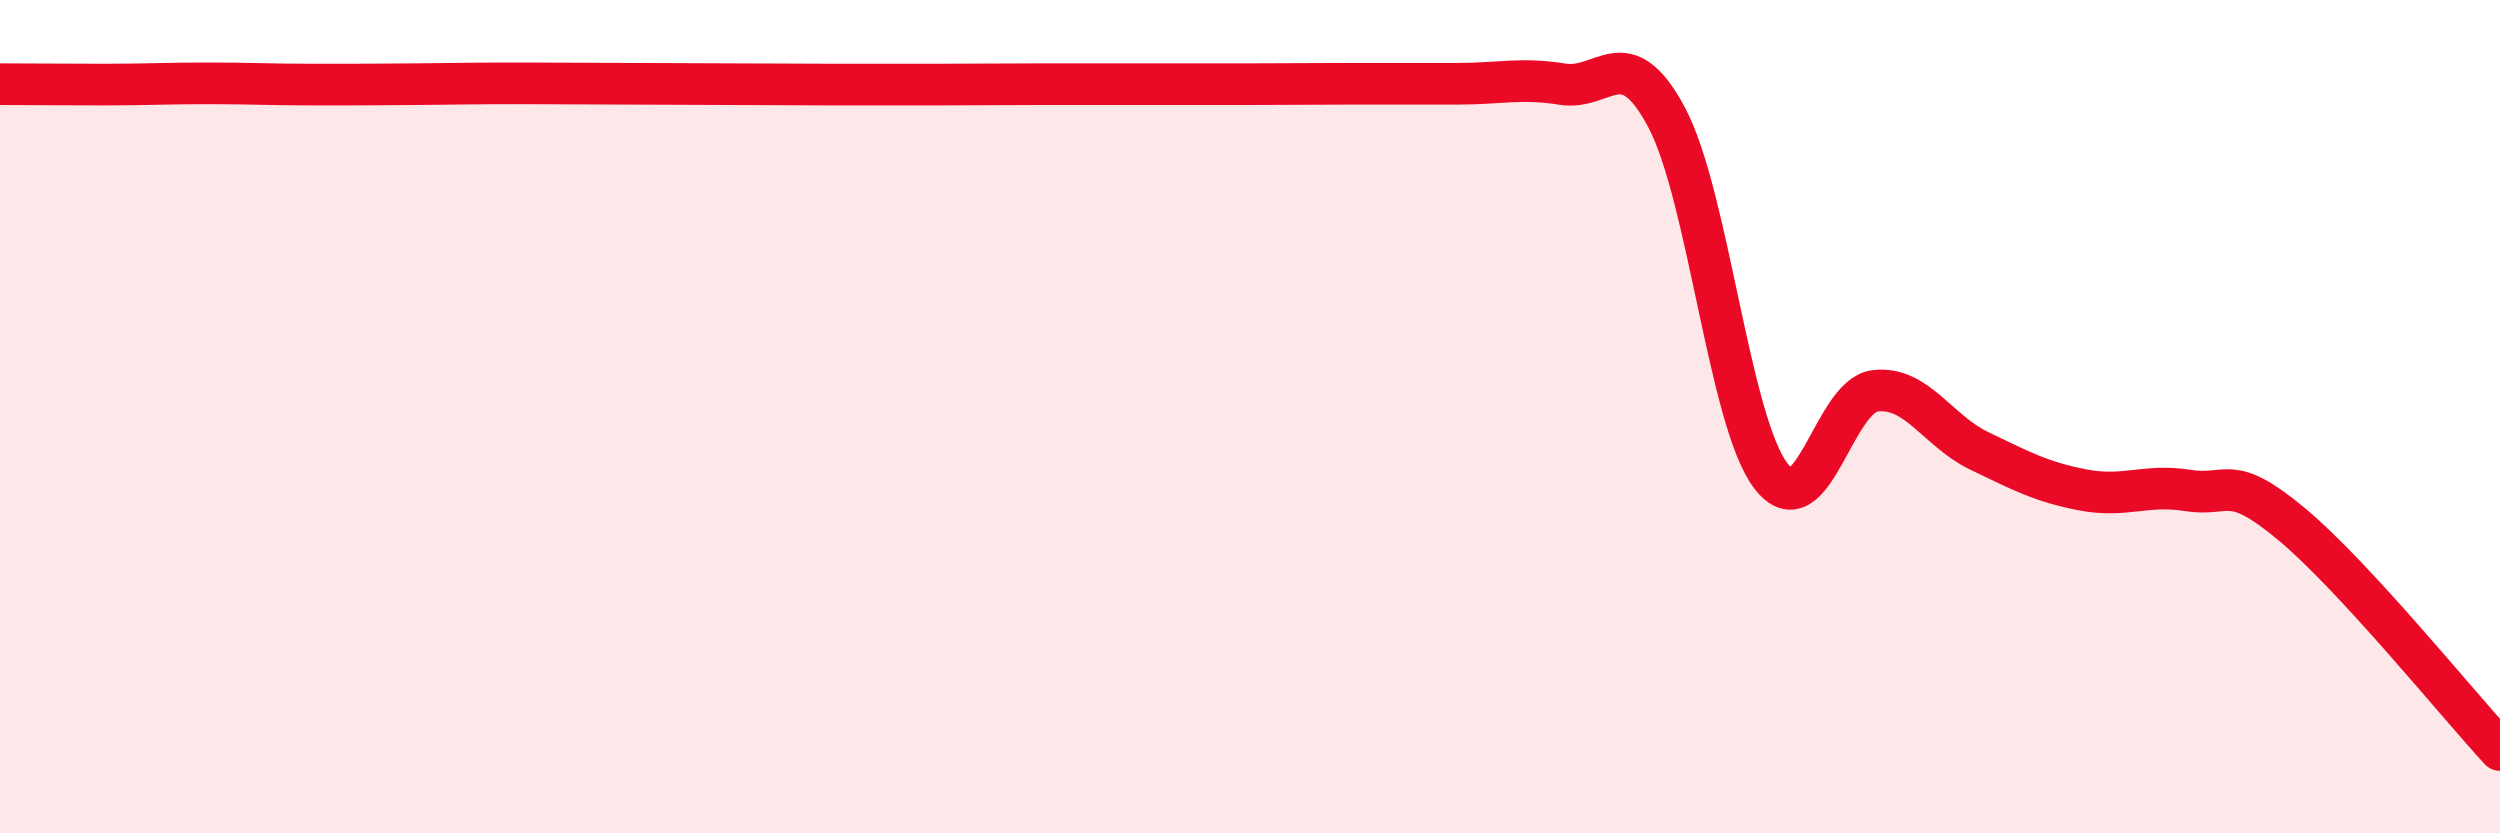
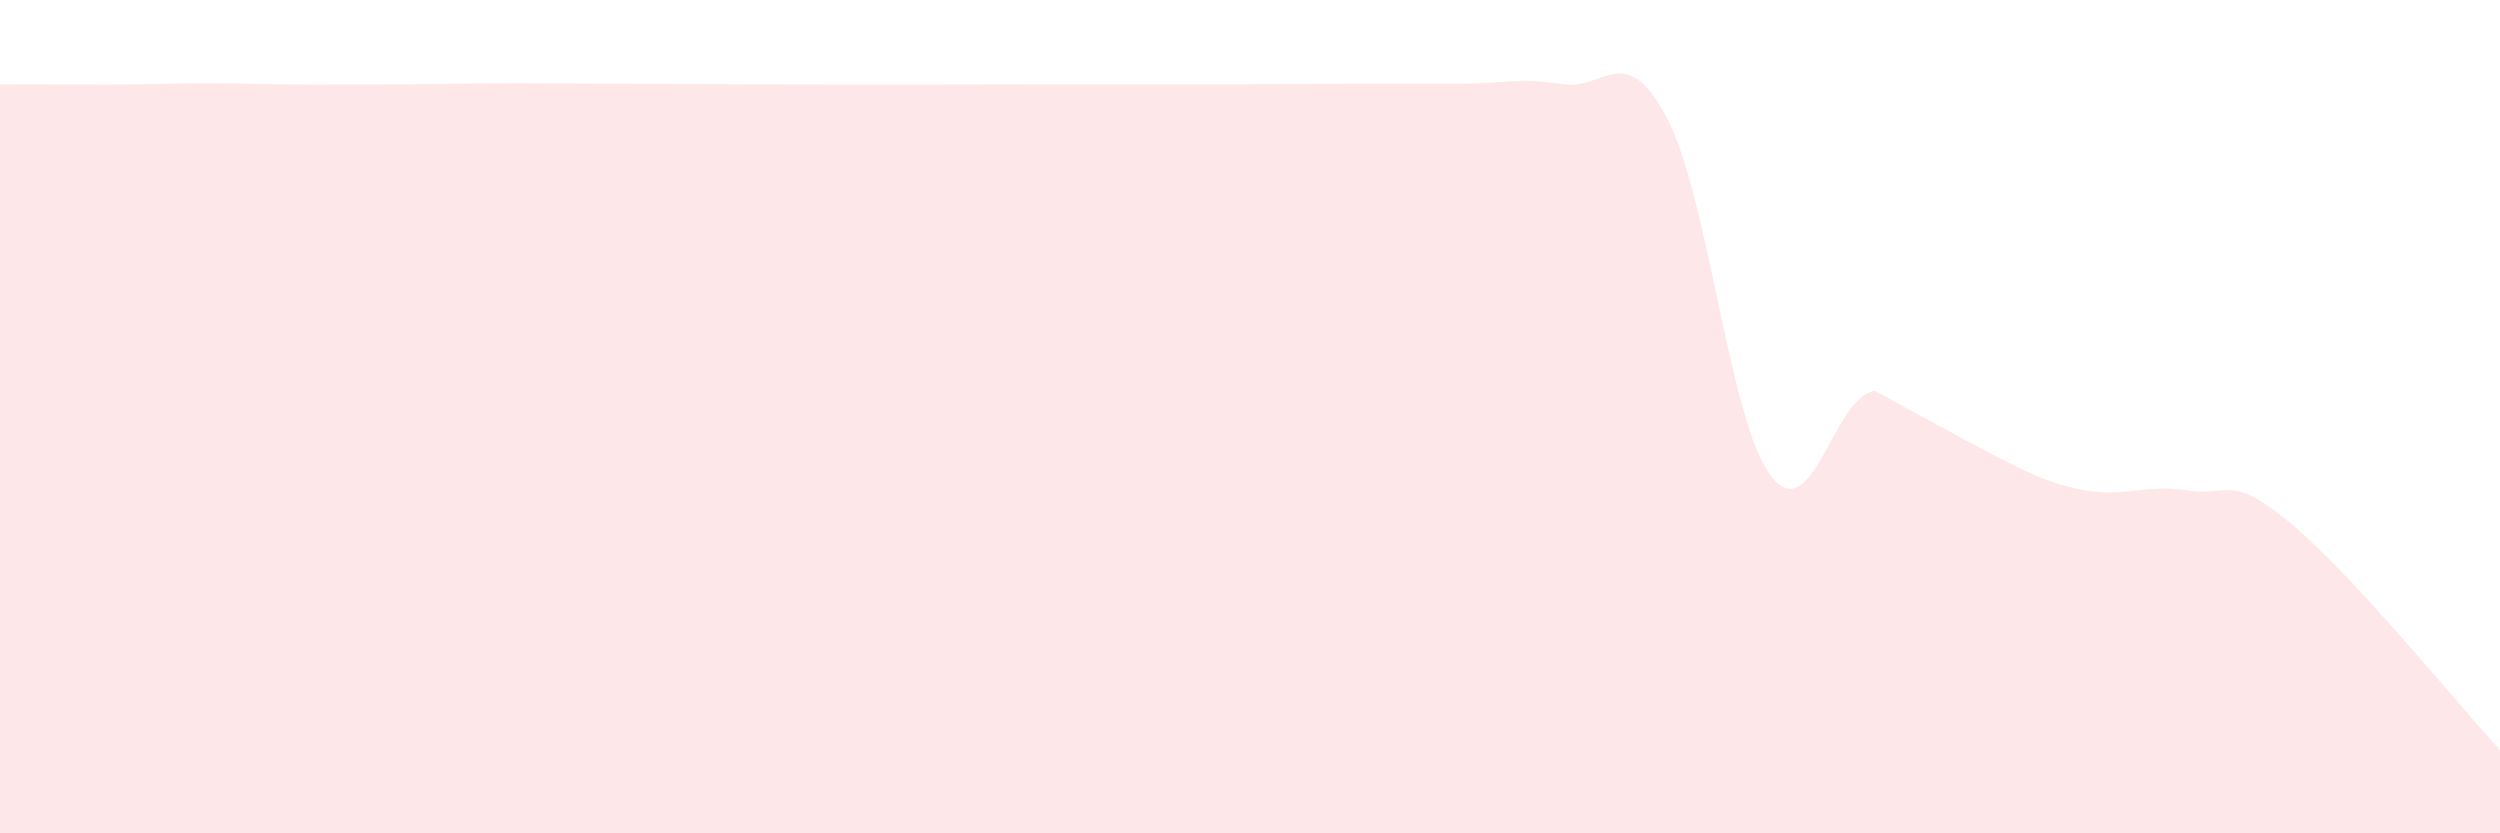
<svg xmlns="http://www.w3.org/2000/svg" width="60" height="20" viewBox="0 0 60 20">
-   <path d="M 0,2.02 C 0.5,2.02 1.5,2.03 2.5,2.03 C 3.5,2.03 4,2 5,2 C 6,2 6.5,2.03 7.5,2.03 C 8.5,2.03 9,2.03 10,2.02 C 11,2.01 11.5,2 12.5,2 C 13.5,2 14,2.01 15,2.01 C 16,2.01 16.5,2.02 17.5,2.02 C 18.5,2.02 19,2.03 20,2.03 C 21,2.03 21.5,2.03 22.5,2.03 C 23.5,2.03 24,2.02 25,2.02 C 26,2.02 26.5,2.02 27.5,2.02 C 28.5,2.02 29,2.02 30,2.02 C 31,2.02 31.5,2.01 32.5,2.01 C 33.5,2.01 34,2.01 35,2.01 C 36,2.01 36.5,1.86 37.5,2.02 C 38.5,2.18 39,0.94 40,2.82 C 41,4.7 41.5,10.11 42.5,11.42 C 43.5,12.73 44,9.5 45,9.38 C 46,9.26 46.5,10.34 47.5,10.82 C 48.5,11.3 49,11.57 50,11.76 C 51,11.95 51.5,11.61 52.5,11.77 C 53.5,11.93 53.5,11.33 55,12.58 C 56.5,13.83 59,16.92 60,18L60 20L0 20Z" fill="#EB0A25" opacity="0.1" stroke-linecap="round" stroke-linejoin="round" />
-   <path d="M 0,2.02 C 0.5,2.02 1.5,2.03 2.5,2.03 C 3.5,2.03 4,2 5,2 C 6,2 6.5,2.03 7.5,2.03 C 8.5,2.03 9,2.03 10,2.02 C 11,2.01 11.5,2 12.5,2 C 13.5,2 14,2.01 15,2.01 C 16,2.01 16.5,2.02 17.5,2.02 C 18.5,2.02 19,2.03 20,2.03 C 21,2.03 21.5,2.03 22.5,2.03 C 23.5,2.03 24,2.02 25,2.02 C 26,2.02 26.5,2.02 27.5,2.02 C 28.5,2.02 29,2.02 30,2.02 C 31,2.02 31.5,2.01 32.5,2.01 C 33.5,2.01 34,2.01 35,2.01 C 36,2.01 36.5,1.86 37.5,2.02 C 38.5,2.18 39,0.94 40,2.82 C 41,4.7 41.5,10.11 42.5,11.42 C 43.5,12.73 44,9.5 45,9.38 C 46,9.26 46.5,10.34 47.5,10.82 C 48.5,11.3 49,11.57 50,11.76 C 51,11.95 51.5,11.61 52.5,11.77 C 53.5,11.93 53.5,11.33 55,12.58 C 56.5,13.83 59,16.92 60,18" stroke="#EB0A25" stroke-width="1" fill="none" stroke-linecap="round" stroke-linejoin="round" />
+   <path d="M 0,2.02 C 0.5,2.02 1.5,2.03 2.5,2.03 C 3.5,2.03 4,2 5,2 C 6,2 6.5,2.03 7.5,2.03 C 8.5,2.03 9,2.03 10,2.02 C 11,2.01 11.5,2 12.5,2 C 13.5,2 14,2.01 15,2.01 C 16,2.01 16.5,2.02 17.5,2.02 C 18.5,2.02 19,2.03 20,2.03 C 21,2.03 21.5,2.03 22.5,2.03 C 23.5,2.03 24,2.02 25,2.02 C 26,2.02 26.5,2.02 27.5,2.02 C 28.5,2.02 29,2.02 30,2.02 C 31,2.02 31.5,2.01 32.5,2.01 C 33.5,2.01 34,2.01 35,2.01 C 36,2.01 36.5,1.86 37.5,2.02 C 38.5,2.18 39,0.94 40,2.82 C 41,4.7 41.5,10.11 42.5,11.42 C 43.5,12.73 44,9.5 45,9.38 C 48.5,11.3 49,11.57 50,11.76 C 51,11.95 51.5,11.61 52.5,11.77 C 53.5,11.93 53.5,11.33 55,12.58 C 56.5,13.83 59,16.92 60,18L60 20L0 20Z" fill="#EB0A25" opacity="0.1" stroke-linecap="round" stroke-linejoin="round" />
</svg>